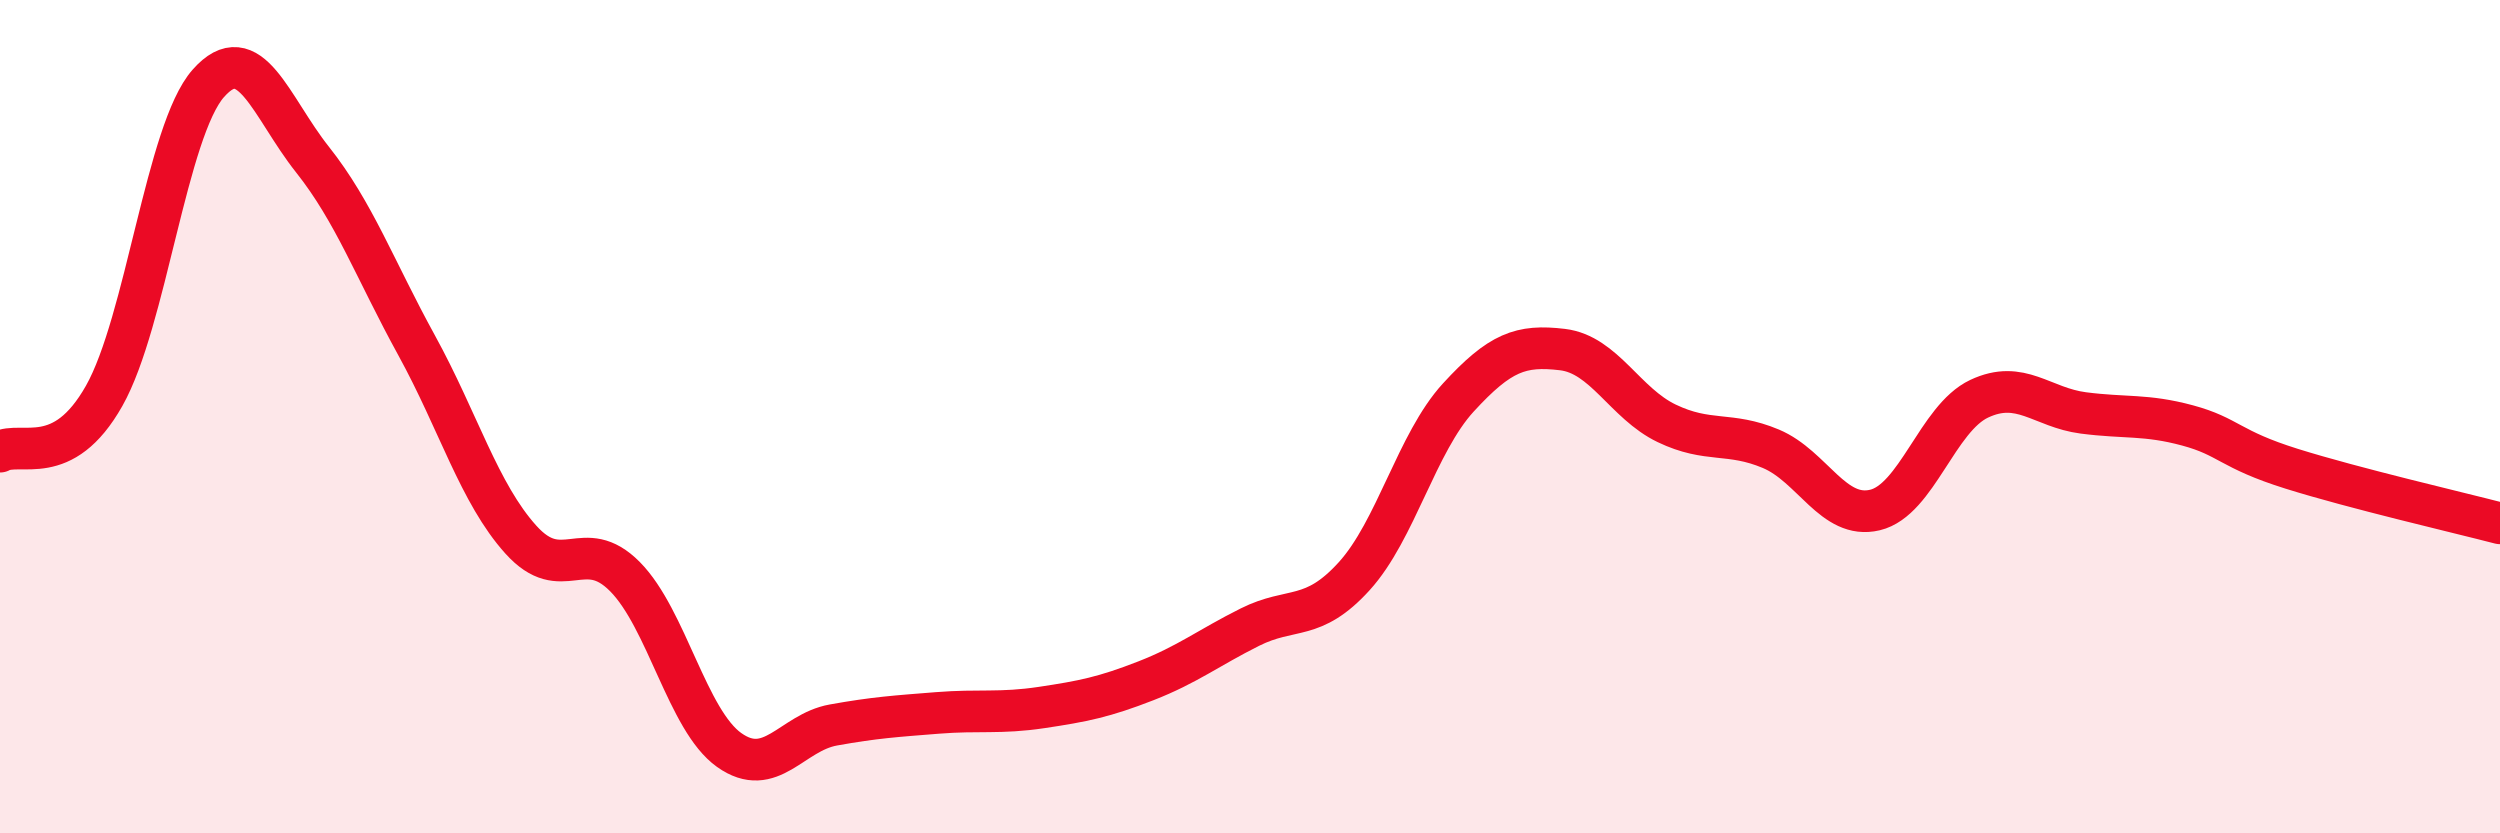
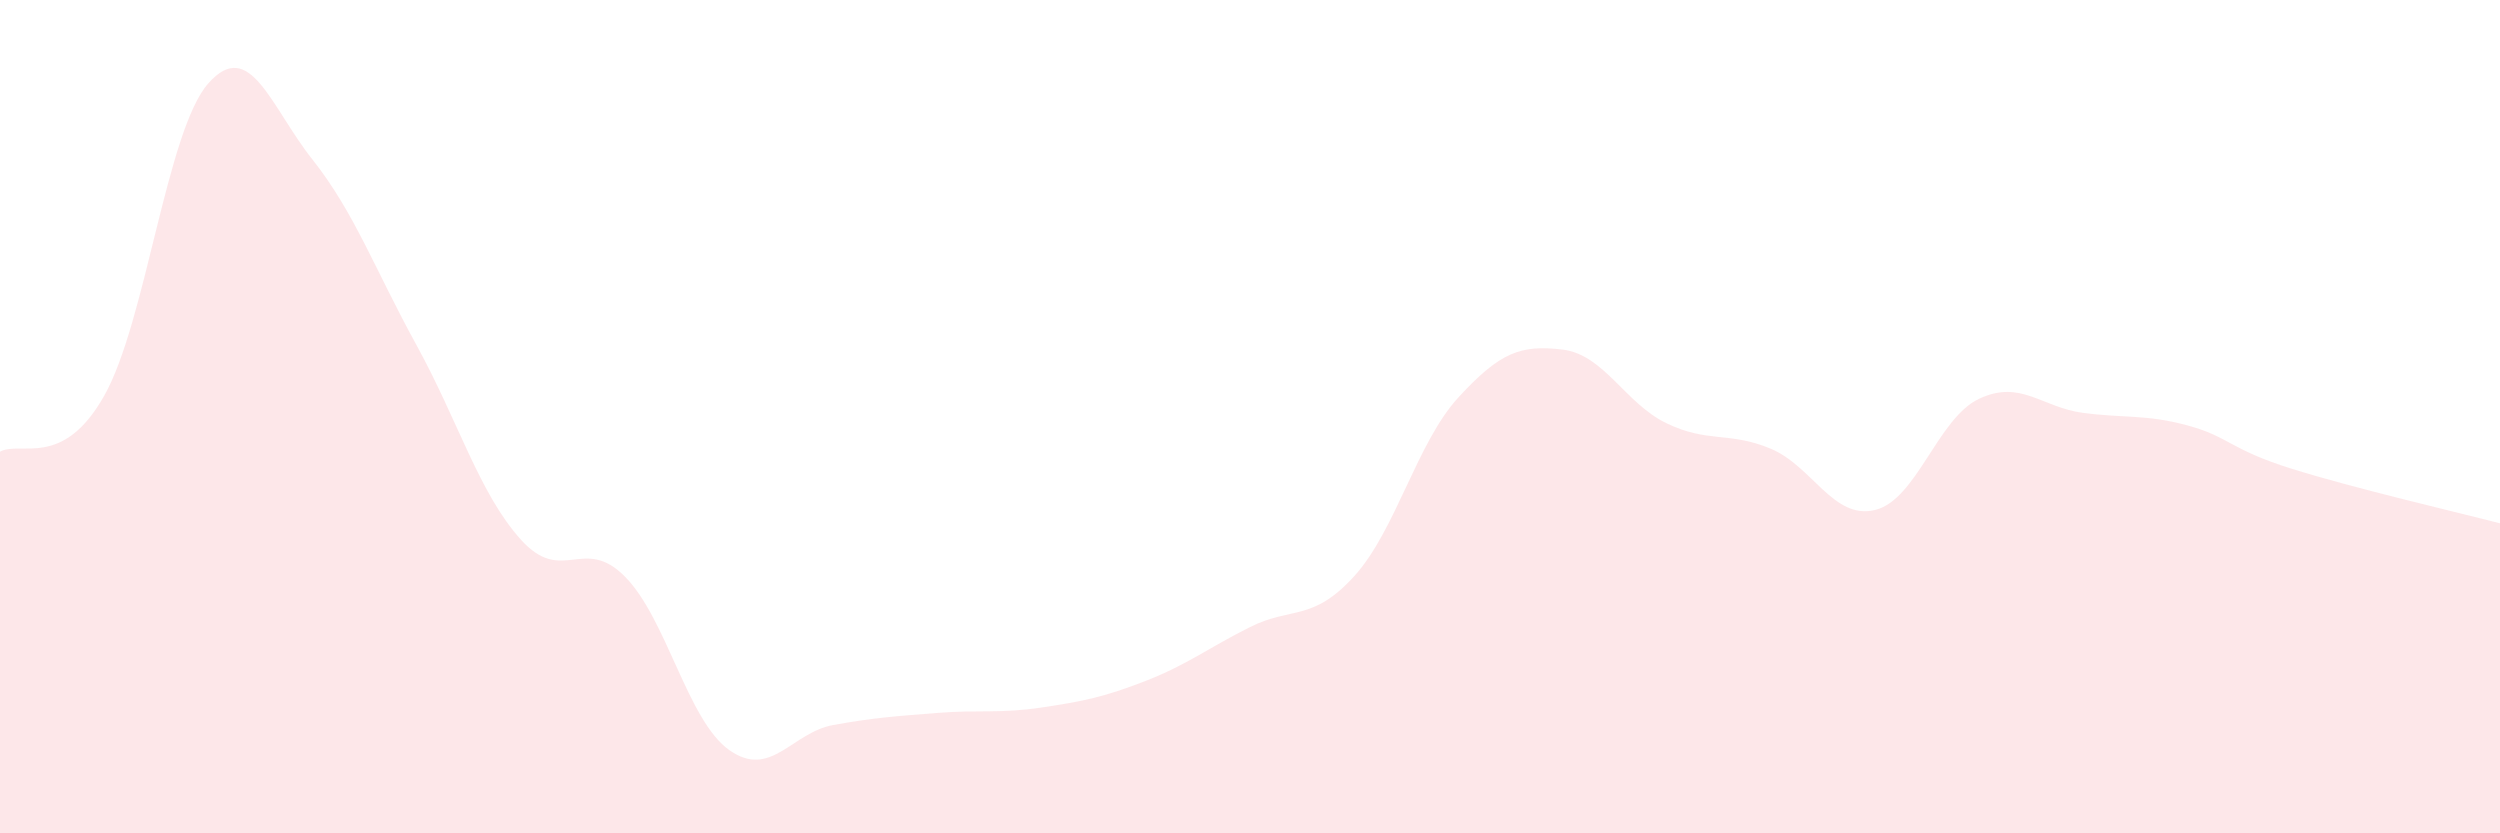
<svg xmlns="http://www.w3.org/2000/svg" width="60" height="20" viewBox="0 0 60 20">
  <path d="M 0,10.84 C 0.5,10.57 1.5,11.27 2.5,9.5 C 3.5,7.73 4,3.13 5,2 C 6,0.87 6.5,2.57 7.5,3.83 C 8.5,5.09 9,6.47 10,8.29 C 11,10.11 11.5,11.84 12.5,12.95 C 13.5,14.06 14,12.83 15,13.84 C 16,14.85 16.5,17.29 17.5,18 C 18.5,18.71 19,17.58 20,17.4 C 21,17.22 21.5,17.19 22.5,17.11 C 23.5,17.03 24,17.13 25,16.98 C 26,16.83 26.5,16.73 27.5,16.34 C 28.5,15.95 29,15.55 30,15.05 C 31,14.55 31.5,14.93 32.5,13.83 C 33.5,12.73 34,10.63 35,9.54 C 36,8.45 36.5,8.27 37.5,8.39 C 38.5,8.51 39,9.68 40,10.16 C 41,10.64 41.5,10.35 42.5,10.77 C 43.5,11.19 44,12.48 45,12.24 C 46,12 46.5,10.04 47.5,9.57 C 48.5,9.1 49,9.78 50,9.91 C 51,10.04 51.5,9.94 52.5,10.21 C 53.5,10.48 53.5,10.78 55,11.25 C 56.5,11.72 59,12.3 60,12.56L60 20L0 20Z" fill="#EB0A25" opacity="0.1" stroke-linecap="round" stroke-linejoin="round" />
-   <path d="M 0,10.84 C 0.5,10.57 1.5,11.27 2.5,9.5 C 3.5,7.73 4,3.13 5,2 C 6,0.87 6.5,2.57 7.5,3.83 C 8.5,5.09 9,6.47 10,8.29 C 11,10.11 11.5,11.84 12.5,12.95 C 13.5,14.06 14,12.83 15,13.84 C 16,14.85 16.5,17.29 17.5,18 C 18.5,18.71 19,17.58 20,17.4 C 21,17.22 21.5,17.19 22.5,17.11 C 23.5,17.03 24,17.13 25,16.98 C 26,16.83 26.5,16.73 27.5,16.34 C 28.5,15.95 29,15.55 30,15.05 C 31,14.55 31.5,14.93 32.5,13.83 C 33.5,12.73 34,10.63 35,9.54 C 36,8.45 36.5,8.27 37.5,8.39 C 38.5,8.51 39,9.68 40,10.16 C 41,10.64 41.5,10.35 42.5,10.77 C 43.5,11.19 44,12.48 45,12.24 C 46,12 46.5,10.04 47.5,9.57 C 48.5,9.1 49,9.78 50,9.91 C 51,10.04 51.5,9.94 52.5,10.21 C 53.5,10.48 53.5,10.78 55,11.25 C 56.5,11.72 59,12.3 60,12.56" stroke="#EB0A25" stroke-width="1" fill="none" stroke-linecap="round" stroke-linejoin="round" />
</svg>